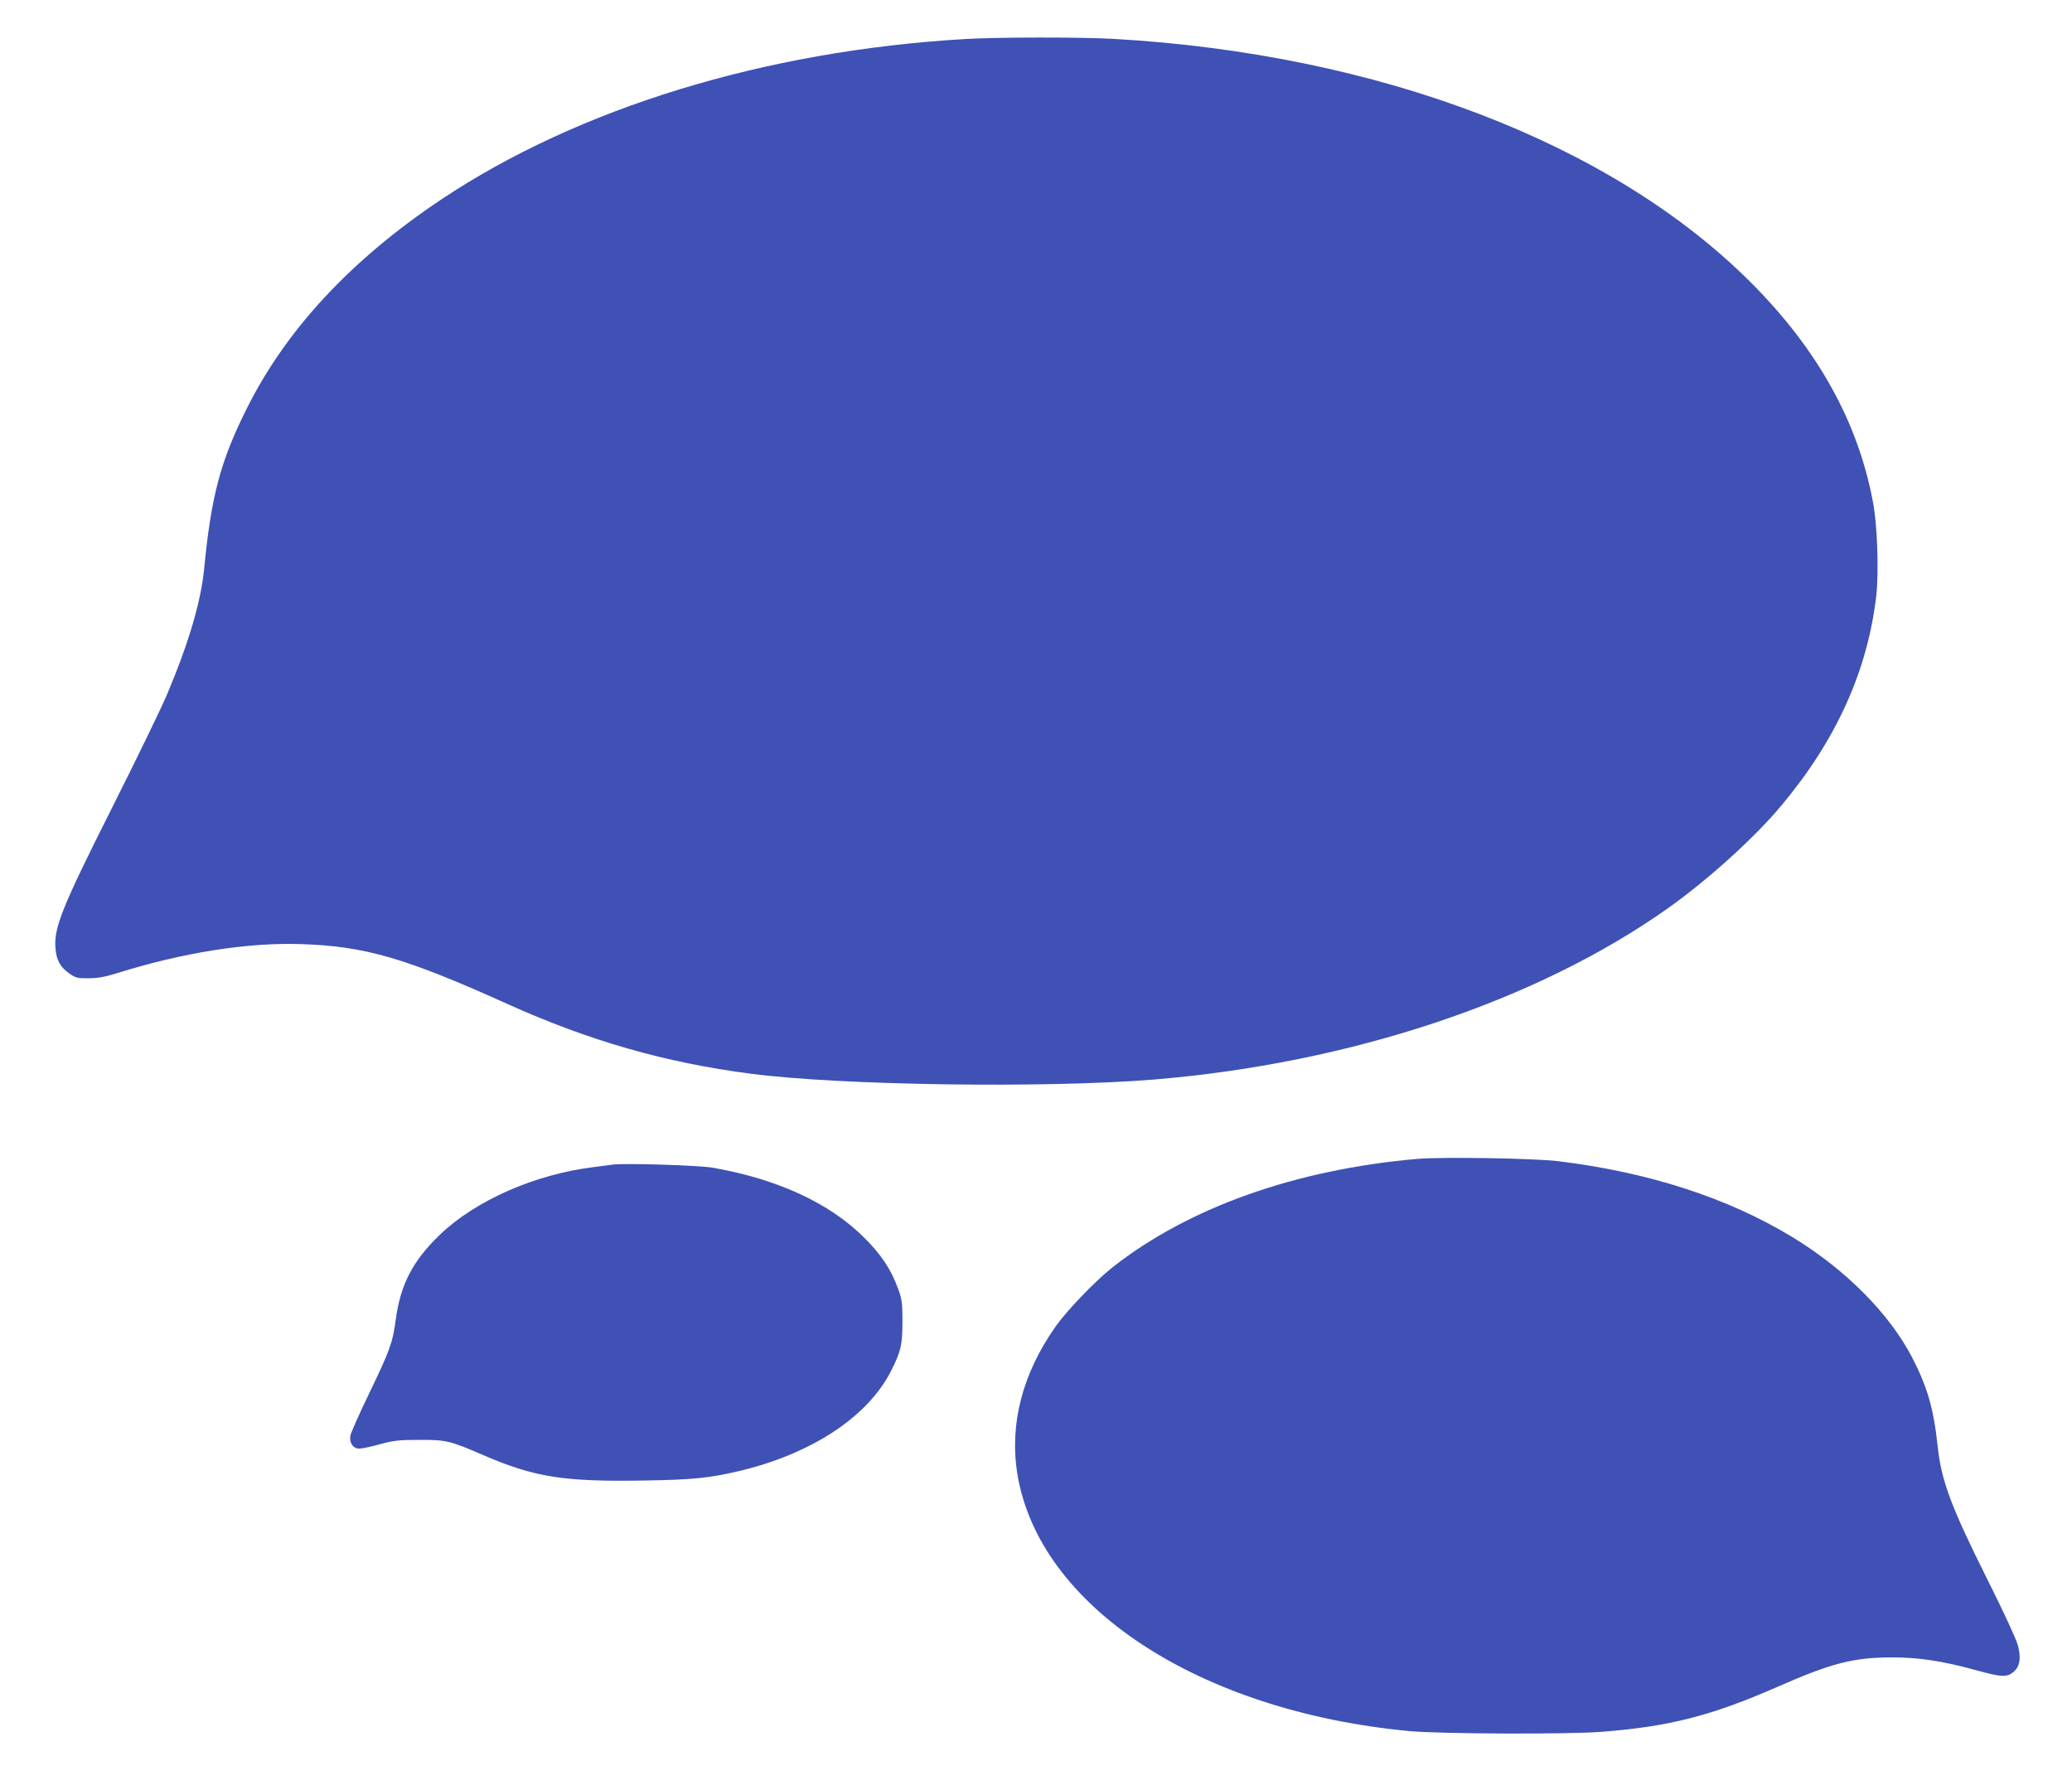
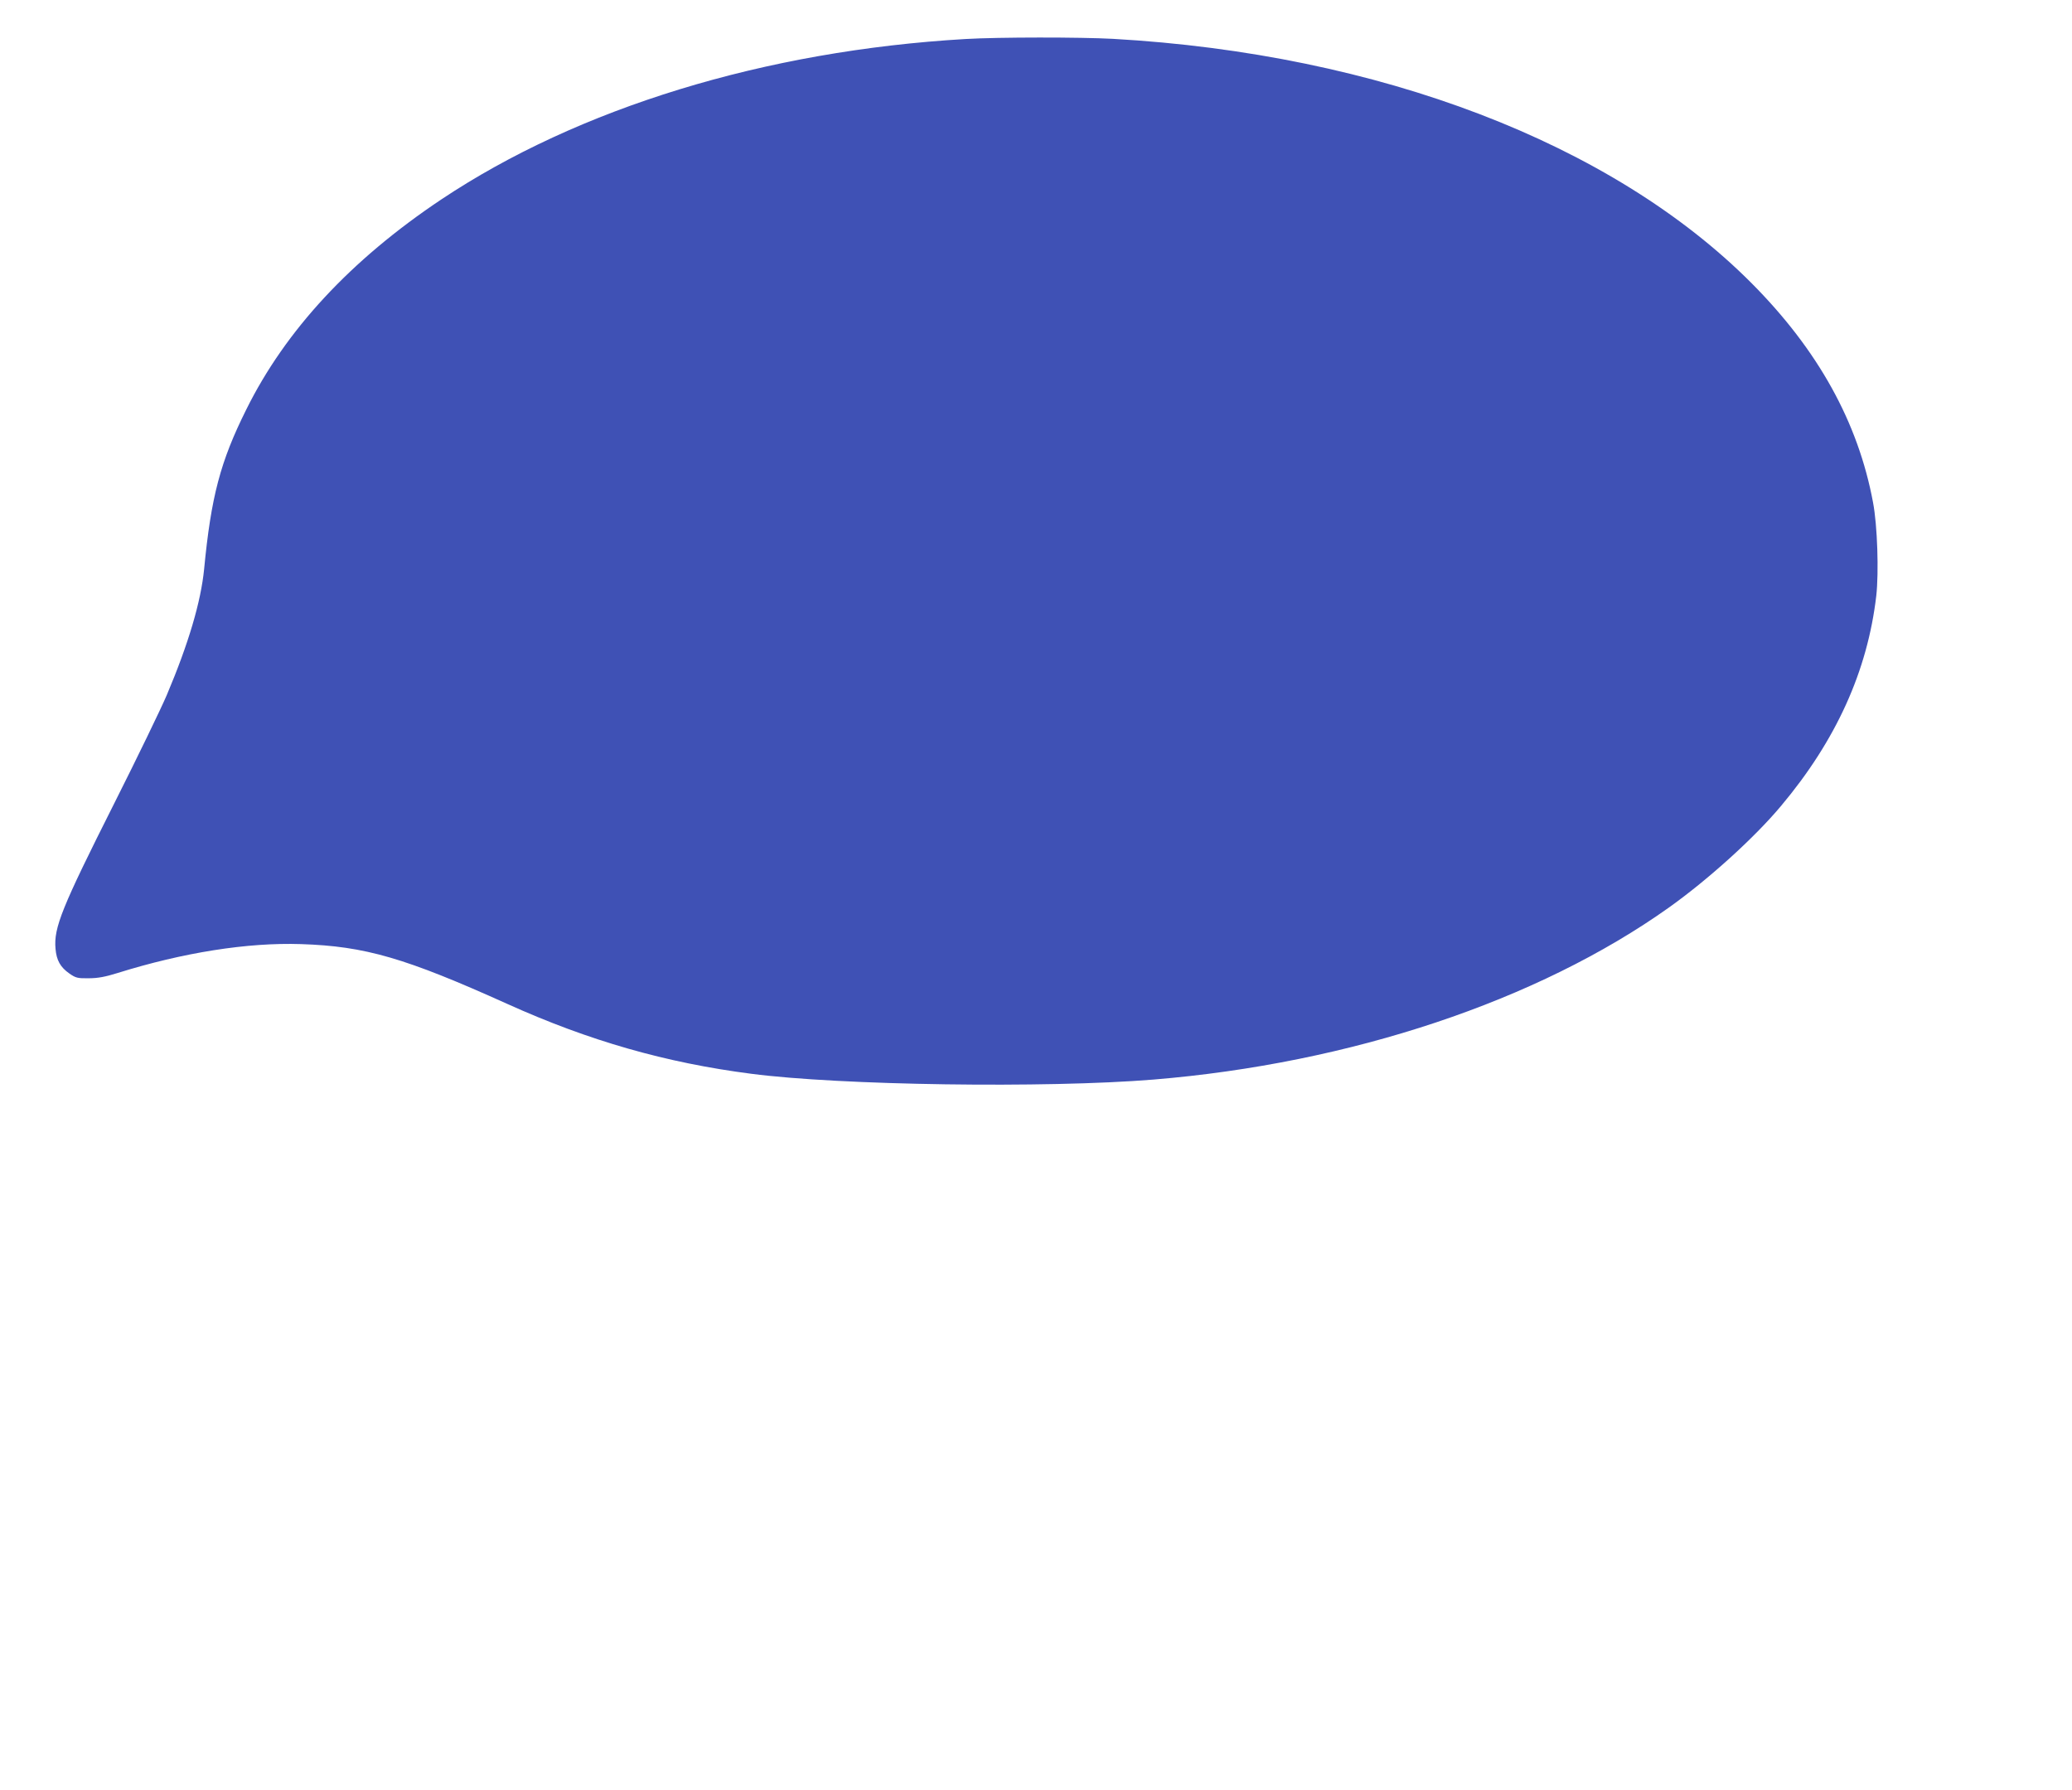
<svg xmlns="http://www.w3.org/2000/svg" version="1.0" width="1280pt" height="1106pt" viewBox="0 0 1280 1106" preserveAspectRatio="xMidYMid meet">
  <g transform="translate(0,1106) scale(0.1,-0.1)" fill="#3f51b5" stroke="none">
    <path d="M5965 10819 c-1238 -72 -2392 -426 -3240 -992 -558 -373 -961 -807 -1204 -1298 -160 -321 -217 -538 -260 -985 -20 -202 -96 -460 -231 -779 -35 -82 -181 -384 -325 -670 -323 -642 -374 -767 -362 -897 6 -71 30 -114 86 -153 39 -27 50 -30 119 -29 57 0 103 9 177 32 406 127 804 190 1135 179 396 -13 643 -85 1275 -370 505 -228 978 -363 1505 -431 551 -72 1821 -90 2485 -36 1217 100 2374 486 3185 1063 244 174 528 431 692 627 341 406 535 835 589 1300 16 145 7 433 -20 575 -92 496 -340 943 -751 1356 -862 865 -2302 1416 -3944 1509 -204 11 -705 11 -911 -1z" />
-     <path d="M8755 3900 c-752 -66 -1409 -299 -1880 -668 -107 -84 -283 -267 -355 -369 -204 -290 -285 -603 -235 -910 133 -817 1120 -1465 2419 -1588 189 -18 974 -21 1187 -5 419 32 684 100 1089 278 337 148 471 182 710 182 164 0 310 -22 521 -80 158 -44 191 -44 233 -5 35 33 42 84 21 162 -10 37 -90 210 -181 391 -231 462 -291 621 -314 838 -25 232 -63 363 -157 546 -141 272 -411 544 -739 744 -400 243 -886 401 -1449 470 -151 18 -712 27 -870 14z" />
-     <path d="M3780 3864 c-14 -2 -65 -9 -115 -15 -361 -45 -725 -205 -946 -416 -168 -161 -245 -308 -274 -525 -19 -144 -38 -195 -165 -458 -60 -124 -111 -240 -115 -258 -9 -45 15 -82 55 -82 16 0 74 12 127 27 84 23 118 27 243 27 164 1 193 -6 395 -94 319 -138 500 -166 1005 -157 291 5 389 15 570 57 453 106 805 338 947 625 59 117 68 159 68 300 0 115 -3 138 -27 203 -43 118 -102 208 -207 313 -215 216 -538 365 -941 435 -90 15 -555 29 -620 18z" />
  </g>
</svg>